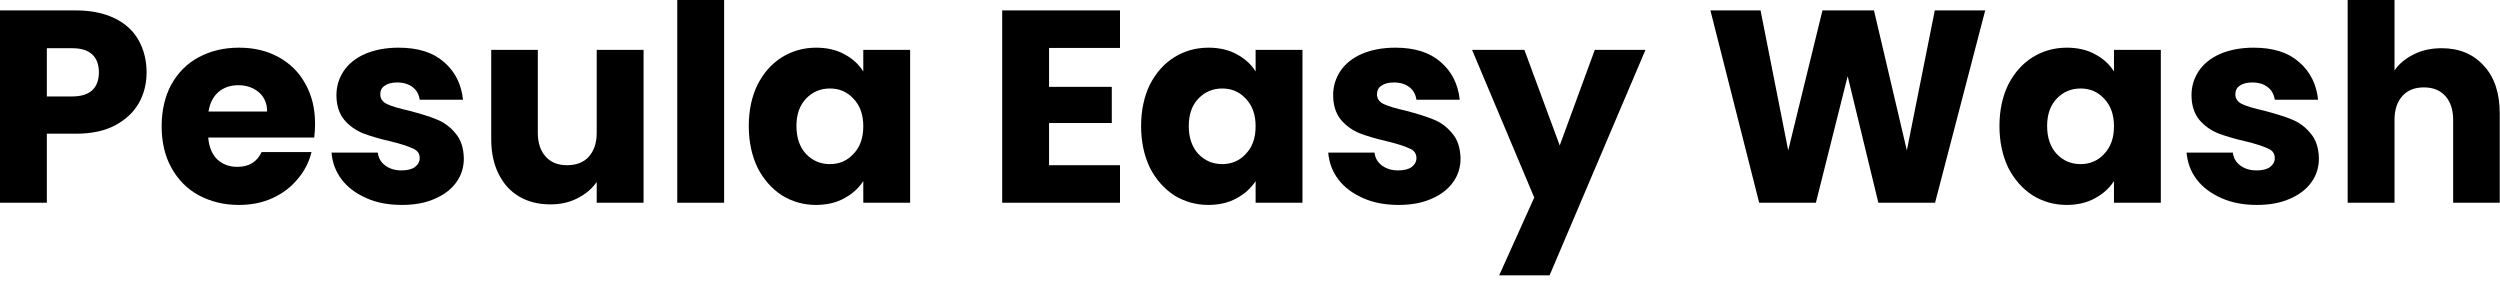
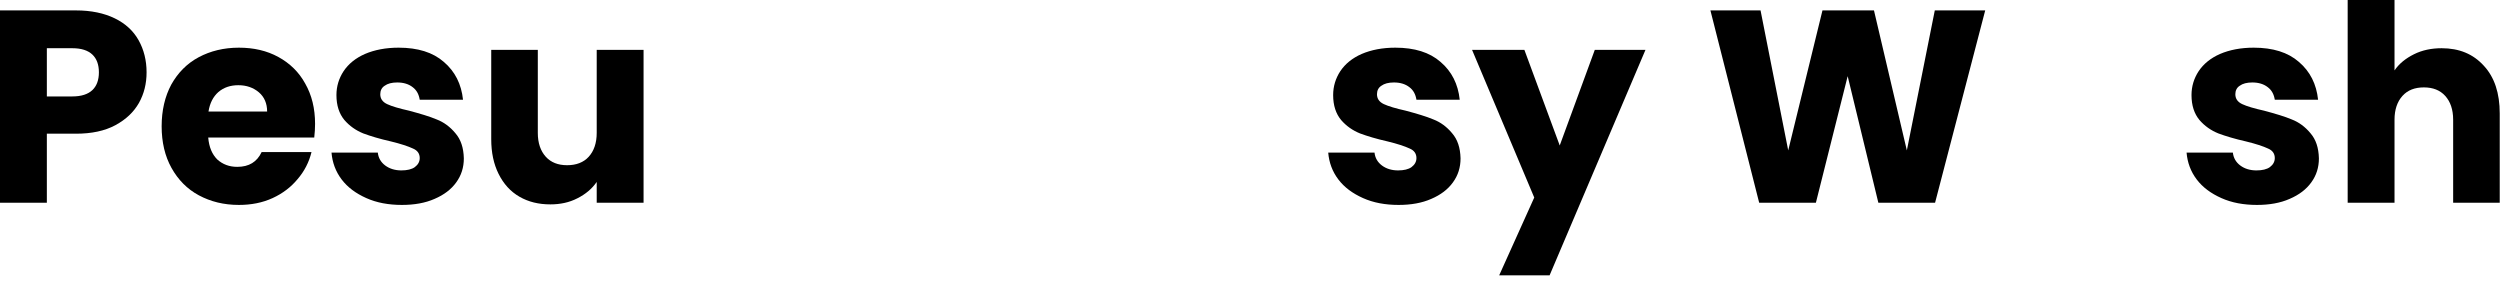
<svg xmlns="http://www.w3.org/2000/svg" width="100%" height="100%" viewBox="0 0 219 25" version="1.1" xml:space="preserve" style="fill-rule:evenodd;clip-rule:evenodd;stroke-linejoin:round;stroke-miterlimit:2;">
  <g transform="matrix(1,0,0,1,-650.832,-437.096)">
    <g transform="matrix(24,0,0,24,649.344,454.856)">
      <path d="M0.597,-0.476C0.597,-0.435 0.588,-0.398 0.569,-0.364C0.55,-0.331 0.522,-0.304 0.483,-0.283C0.444,-0.262 0.396,-0.252 0.339,-0.252L0.233,-0.252L0.233,-0L0.062,-0L0.062,-0.702L0.339,-0.702C0.395,-0.702 0.442,-0.692 0.481,-0.673C0.52,-0.654 0.549,-0.627 0.568,-0.593C0.587,-0.559 0.597,-0.52 0.597,-0.476ZM0.326,-0.388C0.359,-0.388 0.383,-0.396 0.399,-0.411C0.415,-0.426 0.423,-0.448 0.423,-0.476C0.423,-0.504 0.415,-0.526 0.399,-0.541C0.383,-0.556 0.359,-0.564 0.326,-0.564L0.233,-0.564L0.233,-0.388L0.326,-0.388Z" style="fill-rule:nonzero;" />
    </g>
    <g transform="matrix(24,0,0,24,664.32,454.856)">
      <path d="M0.588,-0.288C0.588,-0.272 0.587,-0.255 0.585,-0.238L0.198,-0.238C0.201,-0.203 0.212,-0.177 0.231,-0.158C0.251,-0.14 0.275,-0.131 0.304,-0.131C0.347,-0.131 0.376,-0.149 0.393,-0.185L0.575,-0.185C0.566,-0.148 0.549,-0.115 0.524,-0.086C0.5,-0.057 0.47,-0.034 0.433,-0.017C0.396,-0 0.355,0.008 0.31,0.008C0.255,0.008 0.207,-0.004 0.164,-0.027C0.121,-0.05 0.088,-0.084 0.064,-0.127C0.04,-0.17 0.028,-0.221 0.028,-0.279C0.028,-0.337 0.04,-0.388 0.063,-0.431C0.087,-0.474 0.12,-0.508 0.163,-0.531C0.206,-0.554 0.255,-0.566 0.31,-0.566C0.364,-0.566 0.412,-0.555 0.454,-0.532C0.496,-0.509 0.529,-0.477 0.552,-0.435C0.576,-0.393 0.588,-0.344 0.588,-0.288ZM0.413,-0.333C0.413,-0.362 0.403,-0.386 0.383,-0.403C0.363,-0.42 0.338,-0.429 0.308,-0.429C0.279,-0.429 0.255,-0.421 0.235,-0.404C0.216,-0.387 0.204,-0.364 0.199,-0.333L0.413,-0.333Z" style="fill-rule:nonzero;" />
    </g>
    <g transform="matrix(24,0,0,24,679.104,454.856)">
      <path d="M0.289,0.008C0.24,0.008 0.197,-0 0.159,-0.017C0.121,-0.034 0.091,-0.056 0.069,-0.085C0.047,-0.114 0.035,-0.147 0.032,-0.183L0.201,-0.183C0.203,-0.164 0.212,-0.148 0.228,-0.136C0.244,-0.124 0.264,-0.118 0.287,-0.118C0.308,-0.118 0.325,-0.122 0.336,-0.13C0.348,-0.139 0.354,-0.15 0.354,-0.163C0.354,-0.179 0.346,-0.191 0.329,-0.198C0.312,-0.206 0.285,-0.215 0.248,-0.224C0.208,-0.233 0.175,-0.243 0.148,-0.253C0.121,-0.264 0.098,-0.28 0.079,-0.302C0.06,-0.325 0.05,-0.355 0.05,-0.393C0.05,-0.425 0.059,-0.454 0.076,-0.48C0.094,-0.507 0.12,-0.528 0.154,-0.543C0.189,-0.558 0.23,-0.566 0.277,-0.566C0.347,-0.566 0.402,-0.549 0.442,-0.514C0.483,-0.479 0.506,-0.433 0.512,-0.376L0.354,-0.376C0.351,-0.395 0.343,-0.411 0.328,-0.422C0.314,-0.433 0.295,-0.439 0.272,-0.439C0.252,-0.439 0.237,-0.435 0.226,-0.427C0.215,-0.42 0.21,-0.409 0.21,-0.396C0.21,-0.38 0.218,-0.368 0.235,-0.36C0.252,-0.352 0.279,-0.344 0.315,-0.336C0.356,-0.325 0.39,-0.315 0.416,-0.304C0.442,-0.294 0.465,-0.277 0.484,-0.254C0.504,-0.231 0.514,-0.201 0.515,-0.162C0.515,-0.129 0.506,-0.1 0.487,-0.074C0.469,-0.049 0.443,-0.029 0.408,-0.014C0.374,0.001 0.334,0.008 0.289,0.008Z" style="fill-rule:nonzero;" />
    </g>
    <g transform="matrix(24,0,0,24,692.496,454.856)">
      <path d="M0.613,-0.558L0.613,-0L0.442,-0L0.442,-0.076C0.425,-0.051 0.401,-0.031 0.371,-0.016C0.342,-0.001 0.309,0.006 0.273,0.006C0.23,0.006 0.193,-0.003 0.16,-0.022C0.127,-0.041 0.102,-0.069 0.084,-0.105C0.066,-0.141 0.057,-0.183 0.057,-0.232L0.057,-0.558L0.227,-0.558L0.227,-0.255C0.227,-0.218 0.237,-0.189 0.256,-0.168C0.275,-0.147 0.301,-0.137 0.334,-0.137C0.367,-0.137 0.394,-0.147 0.413,-0.168C0.432,-0.189 0.442,-0.218 0.442,-0.255L0.442,-0.558L0.613,-0.558Z" style="fill-rule:nonzero;" />
    </g>
    <g transform="matrix(24,0,0,24,708.672,454.856)">
-       <rect x="0.062" y="-0.74" width="0.171" height="0.74" style="fill-rule:nonzero;" />
-     </g>
+       </g>
    <g transform="matrix(24,0,0,24,715.752,454.856)">
-       <path d="M0.028,-0.28C0.028,-0.337 0.039,-0.388 0.06,-0.431C0.082,-0.474 0.112,-0.508 0.149,-0.531C0.186,-0.554 0.228,-0.566 0.274,-0.566C0.313,-0.566 0.348,-0.558 0.377,-0.542C0.407,-0.526 0.43,-0.505 0.446,-0.479L0.446,-0.558L0.617,-0.558L0.617,-0L0.446,-0L0.446,-0.079C0.429,-0.053 0.406,-0.032 0.376,-0.016C0.347,0 0.312,0.008 0.273,0.008C0.228,0.008 0.186,-0.004 0.149,-0.027C0.112,-0.051 0.082,-0.085 0.06,-0.128C0.039,-0.172 0.028,-0.223 0.028,-0.28ZM0.446,-0.279C0.446,-0.322 0.434,-0.355 0.41,-0.38C0.387,-0.405 0.358,-0.417 0.324,-0.417C0.29,-0.417 0.261,-0.405 0.237,-0.38C0.214,-0.356 0.202,-0.323 0.202,-0.28C0.202,-0.237 0.214,-0.203 0.237,-0.178C0.261,-0.153 0.29,-0.141 0.324,-0.141C0.358,-0.141 0.387,-0.153 0.41,-0.178C0.434,-0.203 0.446,-0.236 0.446,-0.279Z" style="fill-rule:nonzero;" />
-     </g>
+       </g>
    <g transform="matrix(24,0,0,24,737.136,454.856)">
-       <path d="M0.233,-0.565L0.233,-0.423L0.462,-0.423L0.462,-0.291L0.233,-0.291L0.233,-0.137L0.492,-0.137L0.492,-0L0.062,-0L0.062,-0.702L0.492,-0.702L0.492,-0.565L0.233,-0.565Z" style="fill-rule:nonzero;" />
-     </g>
+       </g>
    <g transform="matrix(24,0,0,24,750.12,454.856)">
-       <path d="M0.028,-0.28C0.028,-0.337 0.039,-0.388 0.06,-0.431C0.082,-0.474 0.112,-0.508 0.149,-0.531C0.186,-0.554 0.228,-0.566 0.274,-0.566C0.313,-0.566 0.348,-0.558 0.377,-0.542C0.407,-0.526 0.43,-0.505 0.446,-0.479L0.446,-0.558L0.617,-0.558L0.617,-0L0.446,-0L0.446,-0.079C0.429,-0.053 0.406,-0.032 0.376,-0.016C0.347,0 0.312,0.008 0.273,0.008C0.228,0.008 0.186,-0.004 0.149,-0.027C0.112,-0.051 0.082,-0.085 0.06,-0.128C0.039,-0.172 0.028,-0.223 0.028,-0.28ZM0.446,-0.279C0.446,-0.322 0.434,-0.355 0.41,-0.38C0.387,-0.405 0.358,-0.417 0.324,-0.417C0.29,-0.417 0.261,-0.405 0.237,-0.38C0.214,-0.356 0.202,-0.323 0.202,-0.28C0.202,-0.237 0.214,-0.203 0.237,-0.178C0.261,-0.153 0.29,-0.141 0.324,-0.141C0.358,-0.141 0.387,-0.153 0.41,-0.178C0.434,-0.203 0.446,-0.236 0.446,-0.279Z" style="fill-rule:nonzero;" />
-     </g>
+       </g>
    <g transform="matrix(24,0,0,24,766.416,454.856)">
      <path d="M0.289,0.008C0.24,0.008 0.197,-0 0.159,-0.017C0.121,-0.034 0.091,-0.056 0.069,-0.085C0.047,-0.114 0.035,-0.147 0.032,-0.183L0.201,-0.183C0.203,-0.164 0.212,-0.148 0.228,-0.136C0.244,-0.124 0.264,-0.118 0.287,-0.118C0.308,-0.118 0.325,-0.122 0.336,-0.13C0.348,-0.139 0.354,-0.15 0.354,-0.163C0.354,-0.179 0.346,-0.191 0.329,-0.198C0.312,-0.206 0.285,-0.215 0.248,-0.224C0.208,-0.233 0.175,-0.243 0.148,-0.253C0.121,-0.264 0.098,-0.28 0.079,-0.302C0.06,-0.325 0.05,-0.355 0.05,-0.393C0.05,-0.425 0.059,-0.454 0.076,-0.48C0.094,-0.507 0.12,-0.528 0.154,-0.543C0.189,-0.558 0.23,-0.566 0.277,-0.566C0.347,-0.566 0.402,-0.549 0.442,-0.514C0.483,-0.479 0.506,-0.433 0.512,-0.376L0.354,-0.376C0.351,-0.395 0.343,-0.411 0.328,-0.422C0.314,-0.433 0.295,-0.439 0.272,-0.439C0.252,-0.439 0.237,-0.435 0.226,-0.427C0.215,-0.42 0.21,-0.409 0.21,-0.396C0.21,-0.38 0.218,-0.368 0.235,-0.36C0.252,-0.352 0.279,-0.344 0.315,-0.336C0.356,-0.325 0.39,-0.315 0.416,-0.304C0.442,-0.294 0.465,-0.277 0.484,-0.254C0.504,-0.231 0.514,-0.201 0.515,-0.162C0.515,-0.129 0.506,-0.1 0.487,-0.074C0.469,-0.049 0.443,-0.029 0.408,-0.014C0.374,0.001 0.334,0.008 0.289,0.008Z" style="fill-rule:nonzero;" />
    </g>
    <g transform="matrix(24,0,0,24,779.808,454.856)">
      <path d="M0.632,-0.558L0.282,0.265L0.098,0.265L0.226,-0.019L-0.001,-0.558L0.19,-0.558L0.319,-0.209L0.447,-0.558L0.632,-0.558Z" style="fill-rule:nonzero;" />
    </g>
    <g transform="matrix(24,0,0,24,800.064,454.856)">
      <path d="M1.028,-0.702L0.845,-0L0.638,-0L0.526,-0.462L0.41,-0L0.203,-0L0.025,-0.702L0.208,-0.702L0.309,-0.191L0.434,-0.702L0.622,-0.702L0.742,-0.191L0.844,-0.702L1.028,-0.702Z" style="fill-rule:nonzero;" />
    </g>
    <g transform="matrix(24,0,0,24,825.312,454.856)">
-       <path d="M0.028,-0.28C0.028,-0.337 0.039,-0.388 0.06,-0.431C0.082,-0.474 0.112,-0.508 0.149,-0.531C0.186,-0.554 0.228,-0.566 0.274,-0.566C0.313,-0.566 0.348,-0.558 0.377,-0.542C0.407,-0.526 0.43,-0.505 0.446,-0.479L0.446,-0.558L0.617,-0.558L0.617,-0L0.446,-0L0.446,-0.079C0.429,-0.053 0.406,-0.032 0.376,-0.016C0.347,0 0.312,0.008 0.273,0.008C0.228,0.008 0.186,-0.004 0.149,-0.027C0.112,-0.051 0.082,-0.085 0.06,-0.128C0.039,-0.172 0.028,-0.223 0.028,-0.28ZM0.446,-0.279C0.446,-0.322 0.434,-0.355 0.41,-0.38C0.387,-0.405 0.358,-0.417 0.324,-0.417C0.29,-0.417 0.261,-0.405 0.237,-0.38C0.214,-0.356 0.202,-0.323 0.202,-0.28C0.202,-0.237 0.214,-0.203 0.237,-0.178C0.261,-0.153 0.29,-0.141 0.324,-0.141C0.358,-0.141 0.387,-0.153 0.41,-0.178C0.434,-0.203 0.446,-0.236 0.446,-0.279Z" style="fill-rule:nonzero;" />
-     </g>
+       </g>
    <g transform="matrix(24,0,0,24,841.608,454.856)">
      <path d="M0.289,0.008C0.24,0.008 0.197,-0 0.159,-0.017C0.121,-0.034 0.091,-0.056 0.069,-0.085C0.047,-0.114 0.035,-0.147 0.032,-0.183L0.201,-0.183C0.203,-0.164 0.212,-0.148 0.228,-0.136C0.244,-0.124 0.264,-0.118 0.287,-0.118C0.308,-0.118 0.325,-0.122 0.336,-0.13C0.348,-0.139 0.354,-0.15 0.354,-0.163C0.354,-0.179 0.346,-0.191 0.329,-0.198C0.312,-0.206 0.285,-0.215 0.248,-0.224C0.208,-0.233 0.175,-0.243 0.148,-0.253C0.121,-0.264 0.098,-0.28 0.079,-0.302C0.06,-0.325 0.05,-0.355 0.05,-0.393C0.05,-0.425 0.059,-0.454 0.076,-0.48C0.094,-0.507 0.12,-0.528 0.154,-0.543C0.189,-0.558 0.23,-0.566 0.277,-0.566C0.347,-0.566 0.402,-0.549 0.442,-0.514C0.483,-0.479 0.506,-0.433 0.512,-0.376L0.354,-0.376C0.351,-0.395 0.343,-0.411 0.328,-0.422C0.314,-0.433 0.295,-0.439 0.272,-0.439C0.252,-0.439 0.237,-0.435 0.226,-0.427C0.215,-0.42 0.21,-0.409 0.21,-0.396C0.21,-0.38 0.218,-0.368 0.235,-0.36C0.252,-0.352 0.279,-0.344 0.315,-0.336C0.356,-0.325 0.39,-0.315 0.416,-0.304C0.442,-0.294 0.465,-0.277 0.484,-0.254C0.504,-0.231 0.514,-0.201 0.515,-0.162C0.515,-0.129 0.506,-0.1 0.487,-0.074C0.469,-0.049 0.443,-0.029 0.408,-0.014C0.374,0.001 0.334,0.008 0.289,0.008Z" style="fill-rule:nonzero;" />
    </g>
    <g transform="matrix(24,0,0,24,855,454.856)">
      <path d="M0.405,-0.564C0.469,-0.564 0.52,-0.543 0.559,-0.5C0.598,-0.458 0.617,-0.4 0.617,-0.326L0.617,-0L0.447,-0L0.447,-0.303C0.447,-0.34 0.437,-0.369 0.418,-0.39C0.399,-0.411 0.373,-0.421 0.34,-0.421C0.307,-0.421 0.281,-0.411 0.262,-0.39C0.243,-0.369 0.233,-0.34 0.233,-0.303L0.233,-0L0.062,-0L0.062,-0.74L0.233,-0.74L0.233,-0.483C0.25,-0.508 0.274,-0.527 0.304,-0.542C0.334,-0.557 0.368,-0.564 0.405,-0.564Z" style="fill-rule:nonzero;" />
    </g>
  </g>
</svg>